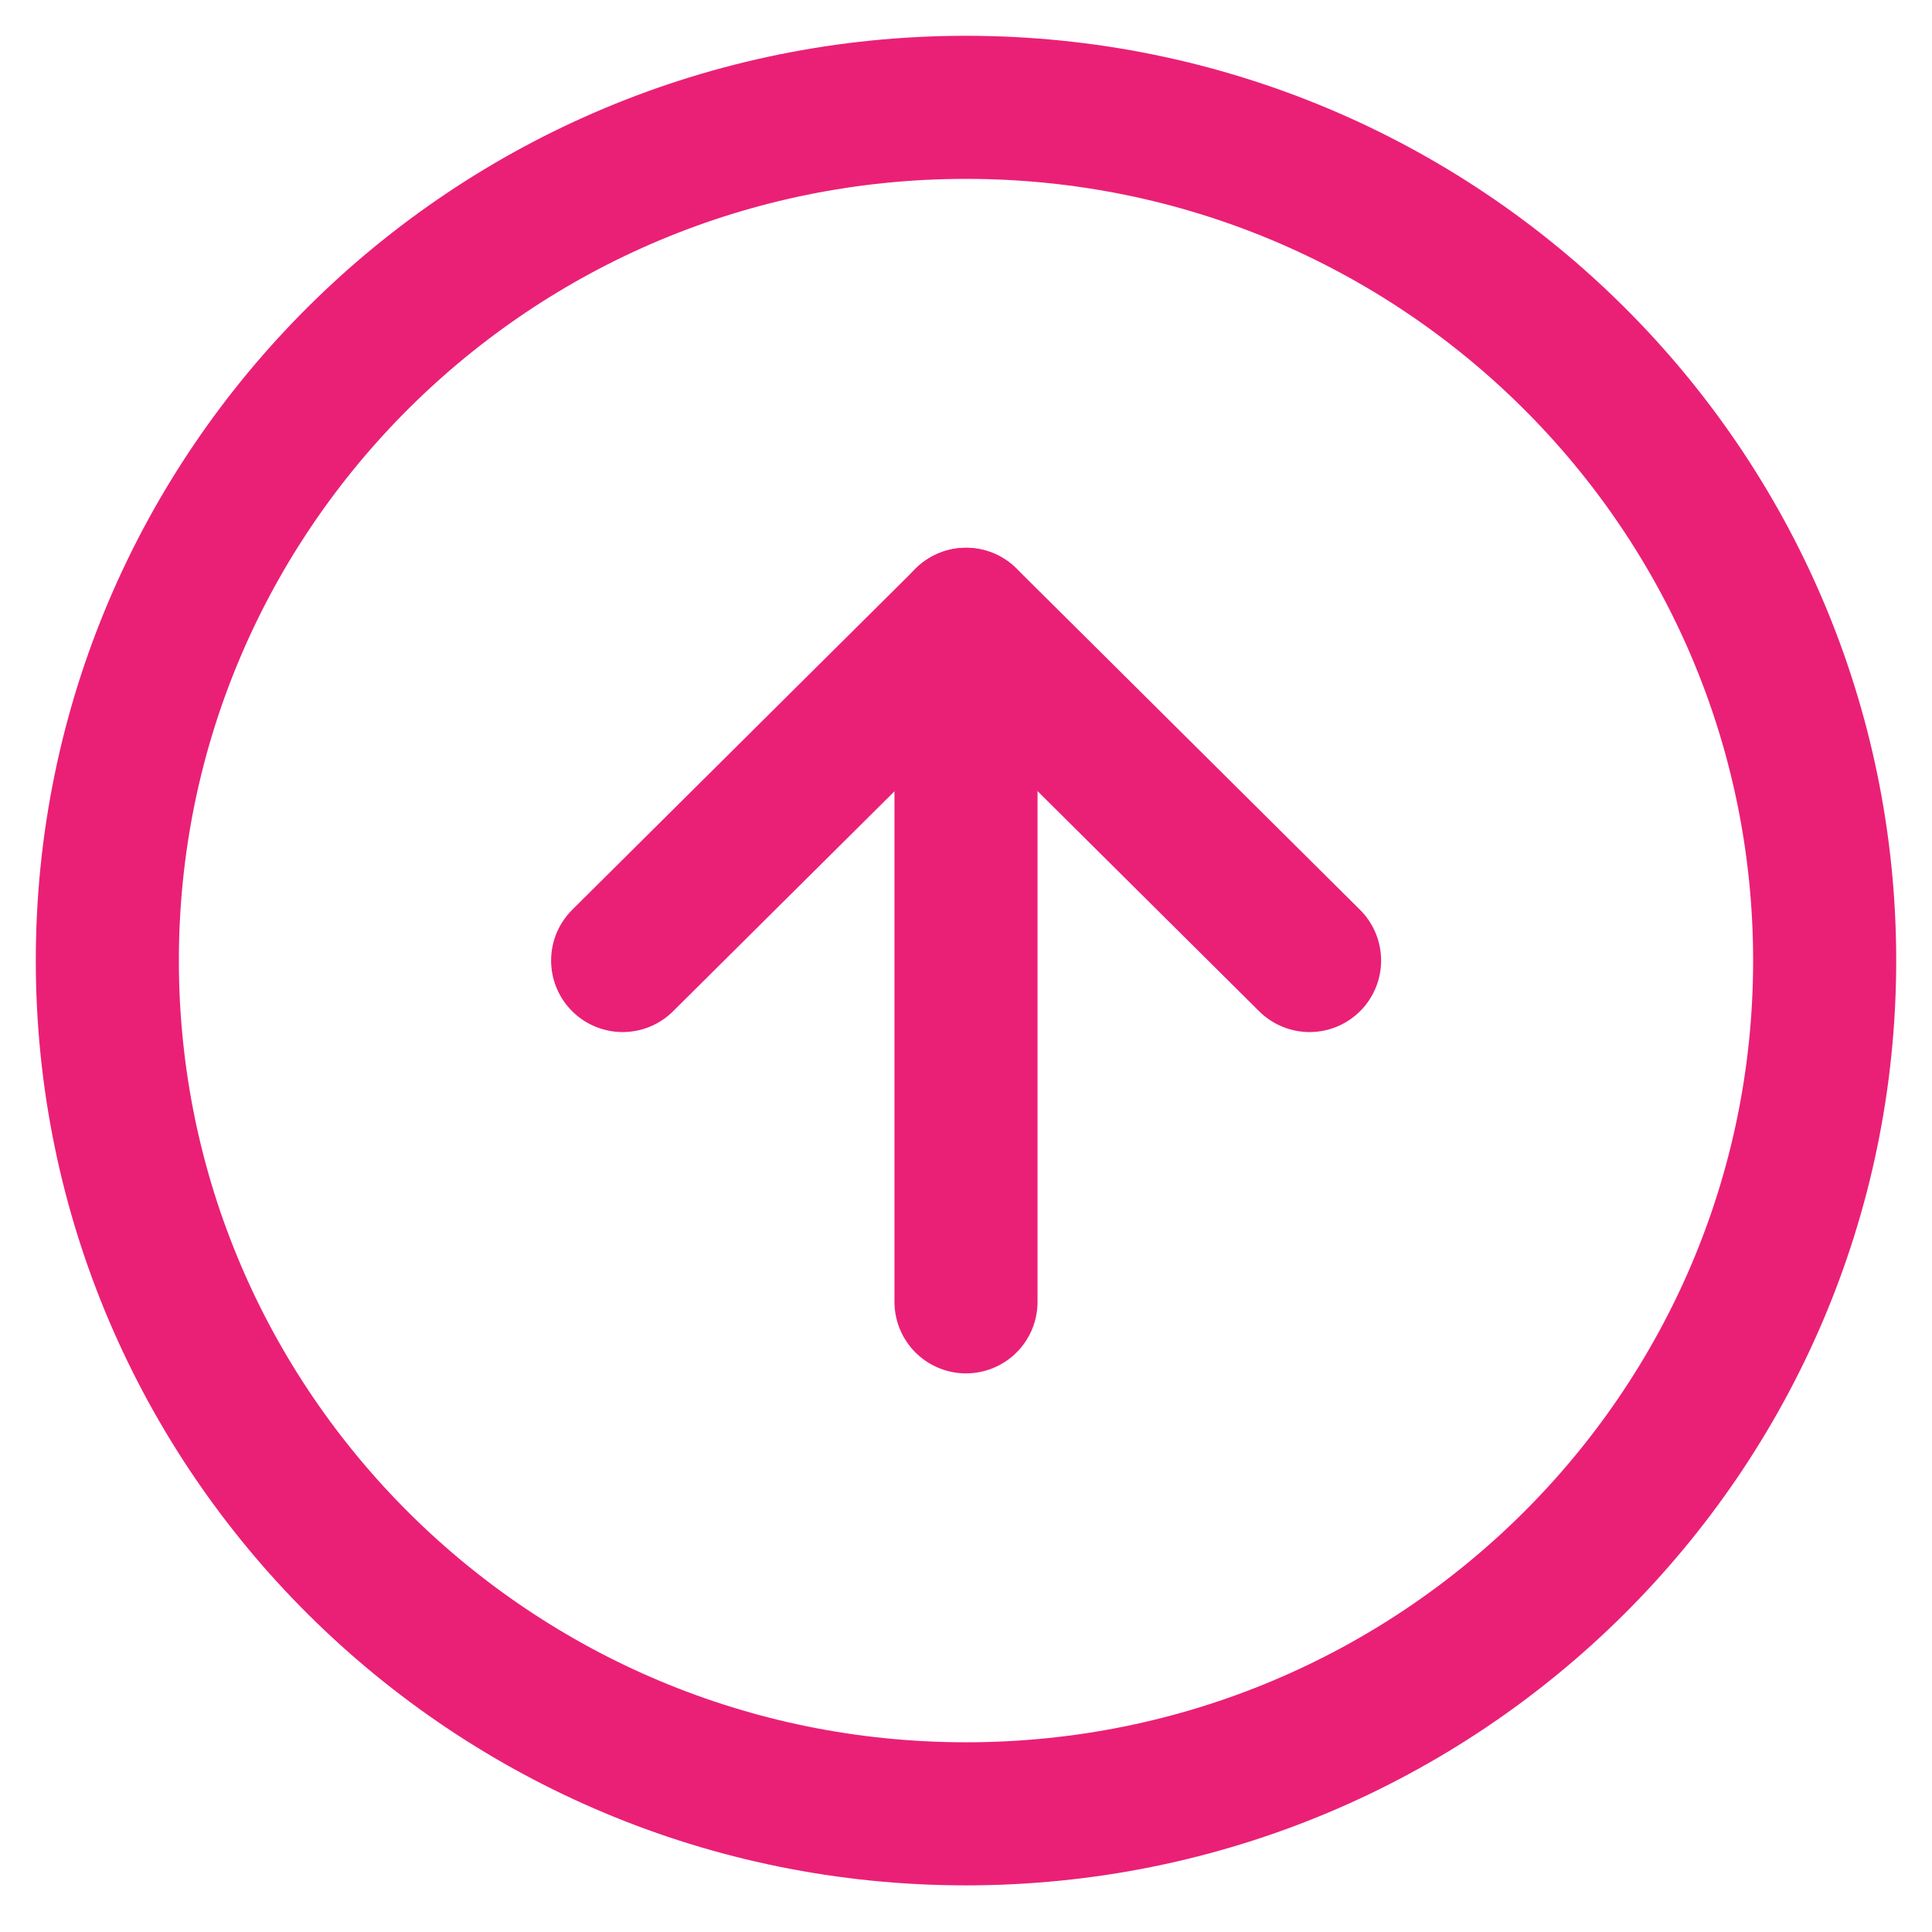
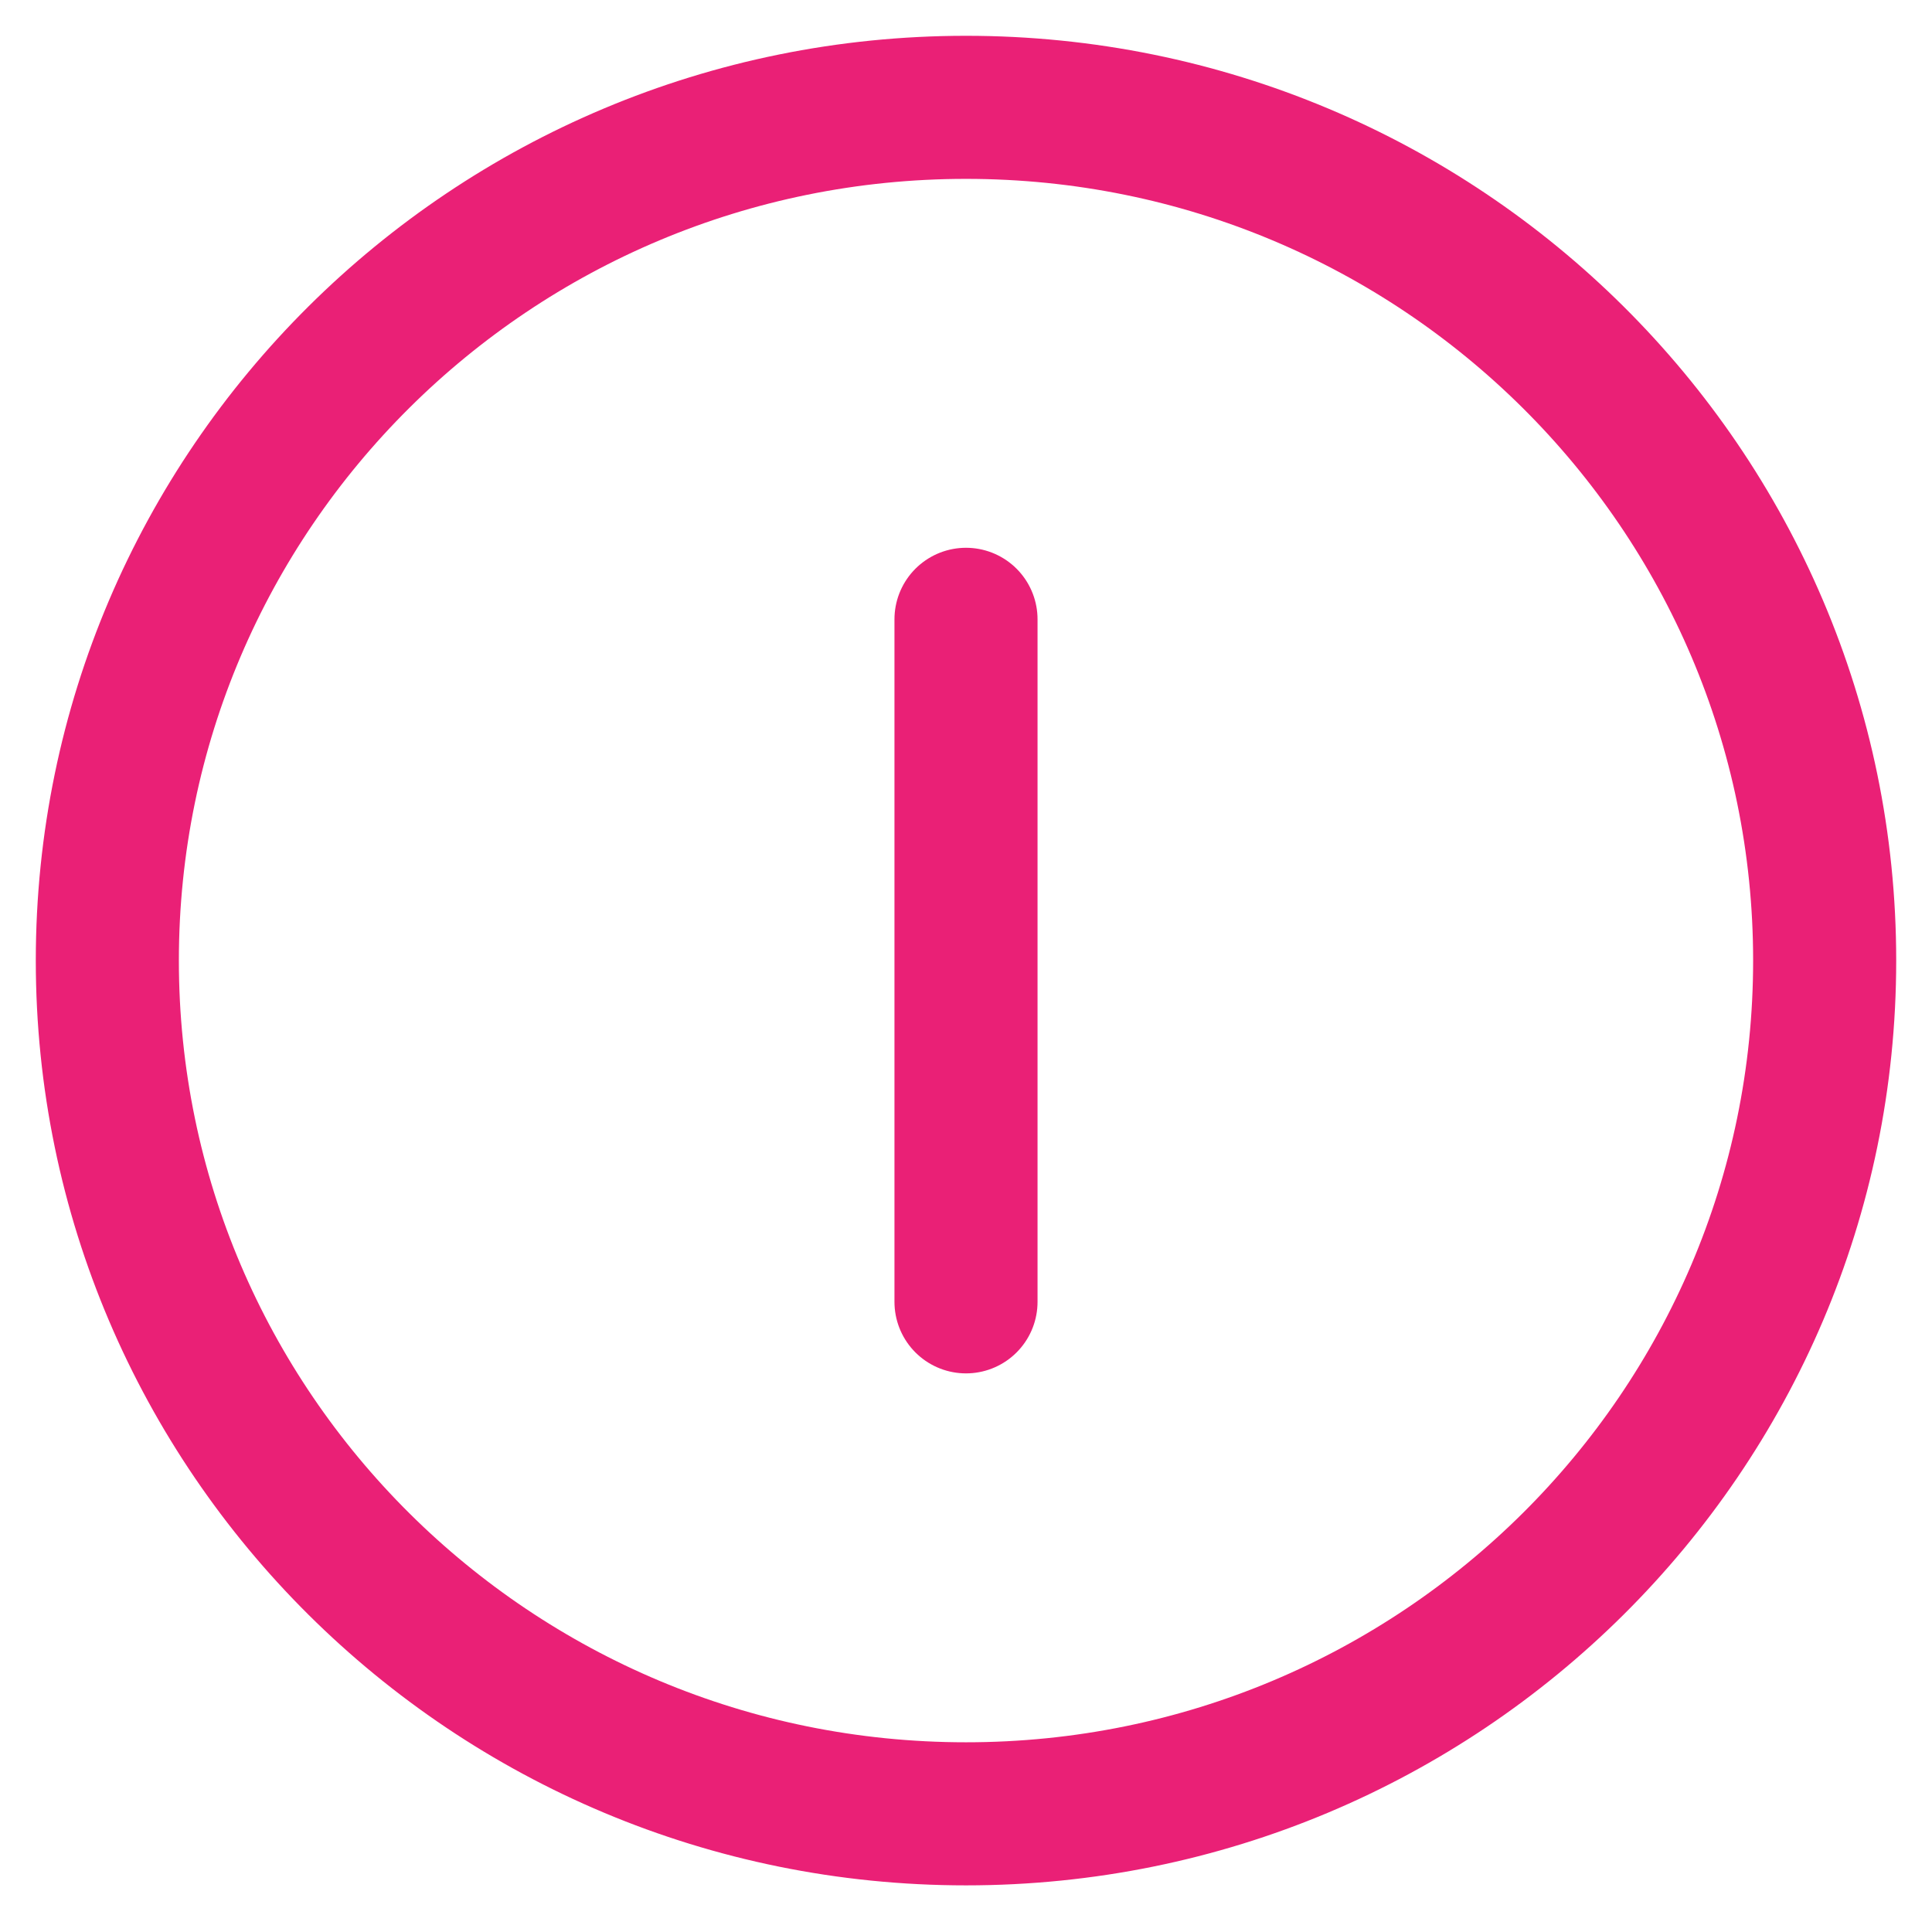
<svg xmlns="http://www.w3.org/2000/svg" width="18" height="18" viewBox="0 0 18 18" fill="none">
-   <path d="M9 16.899C13.418 16.899 17 13.34 17 8.949C17 4.559 13.418 1 9 1C4.582 1 1 4.559 1 8.949C1 13.34 4.582 16.899 9 16.899Z" stroke="#EA2076" stroke-width="1.333" stroke-linecap="round" stroke-linejoin="round" />
-   <path d="M12.201 8.949L9.001 5.77L5.801 8.949" stroke="#EA2076" stroke-width="1.333" stroke-linecap="round" stroke-linejoin="round" />
+   <path d="M9 16.899C13.418 16.899 17 13.34 17 8.949C17 4.559 13.418 1 9 1C4.582 1 1 4.559 1 8.949C1 13.34 4.582 16.899 9 16.899" stroke="#EA2076" stroke-width="1.333" stroke-linecap="round" stroke-linejoin="round" />
  <path d="M9 12.129V5.77" stroke="#EA2076" stroke-width="1.333" stroke-linecap="round" stroke-linejoin="round" />
</svg>